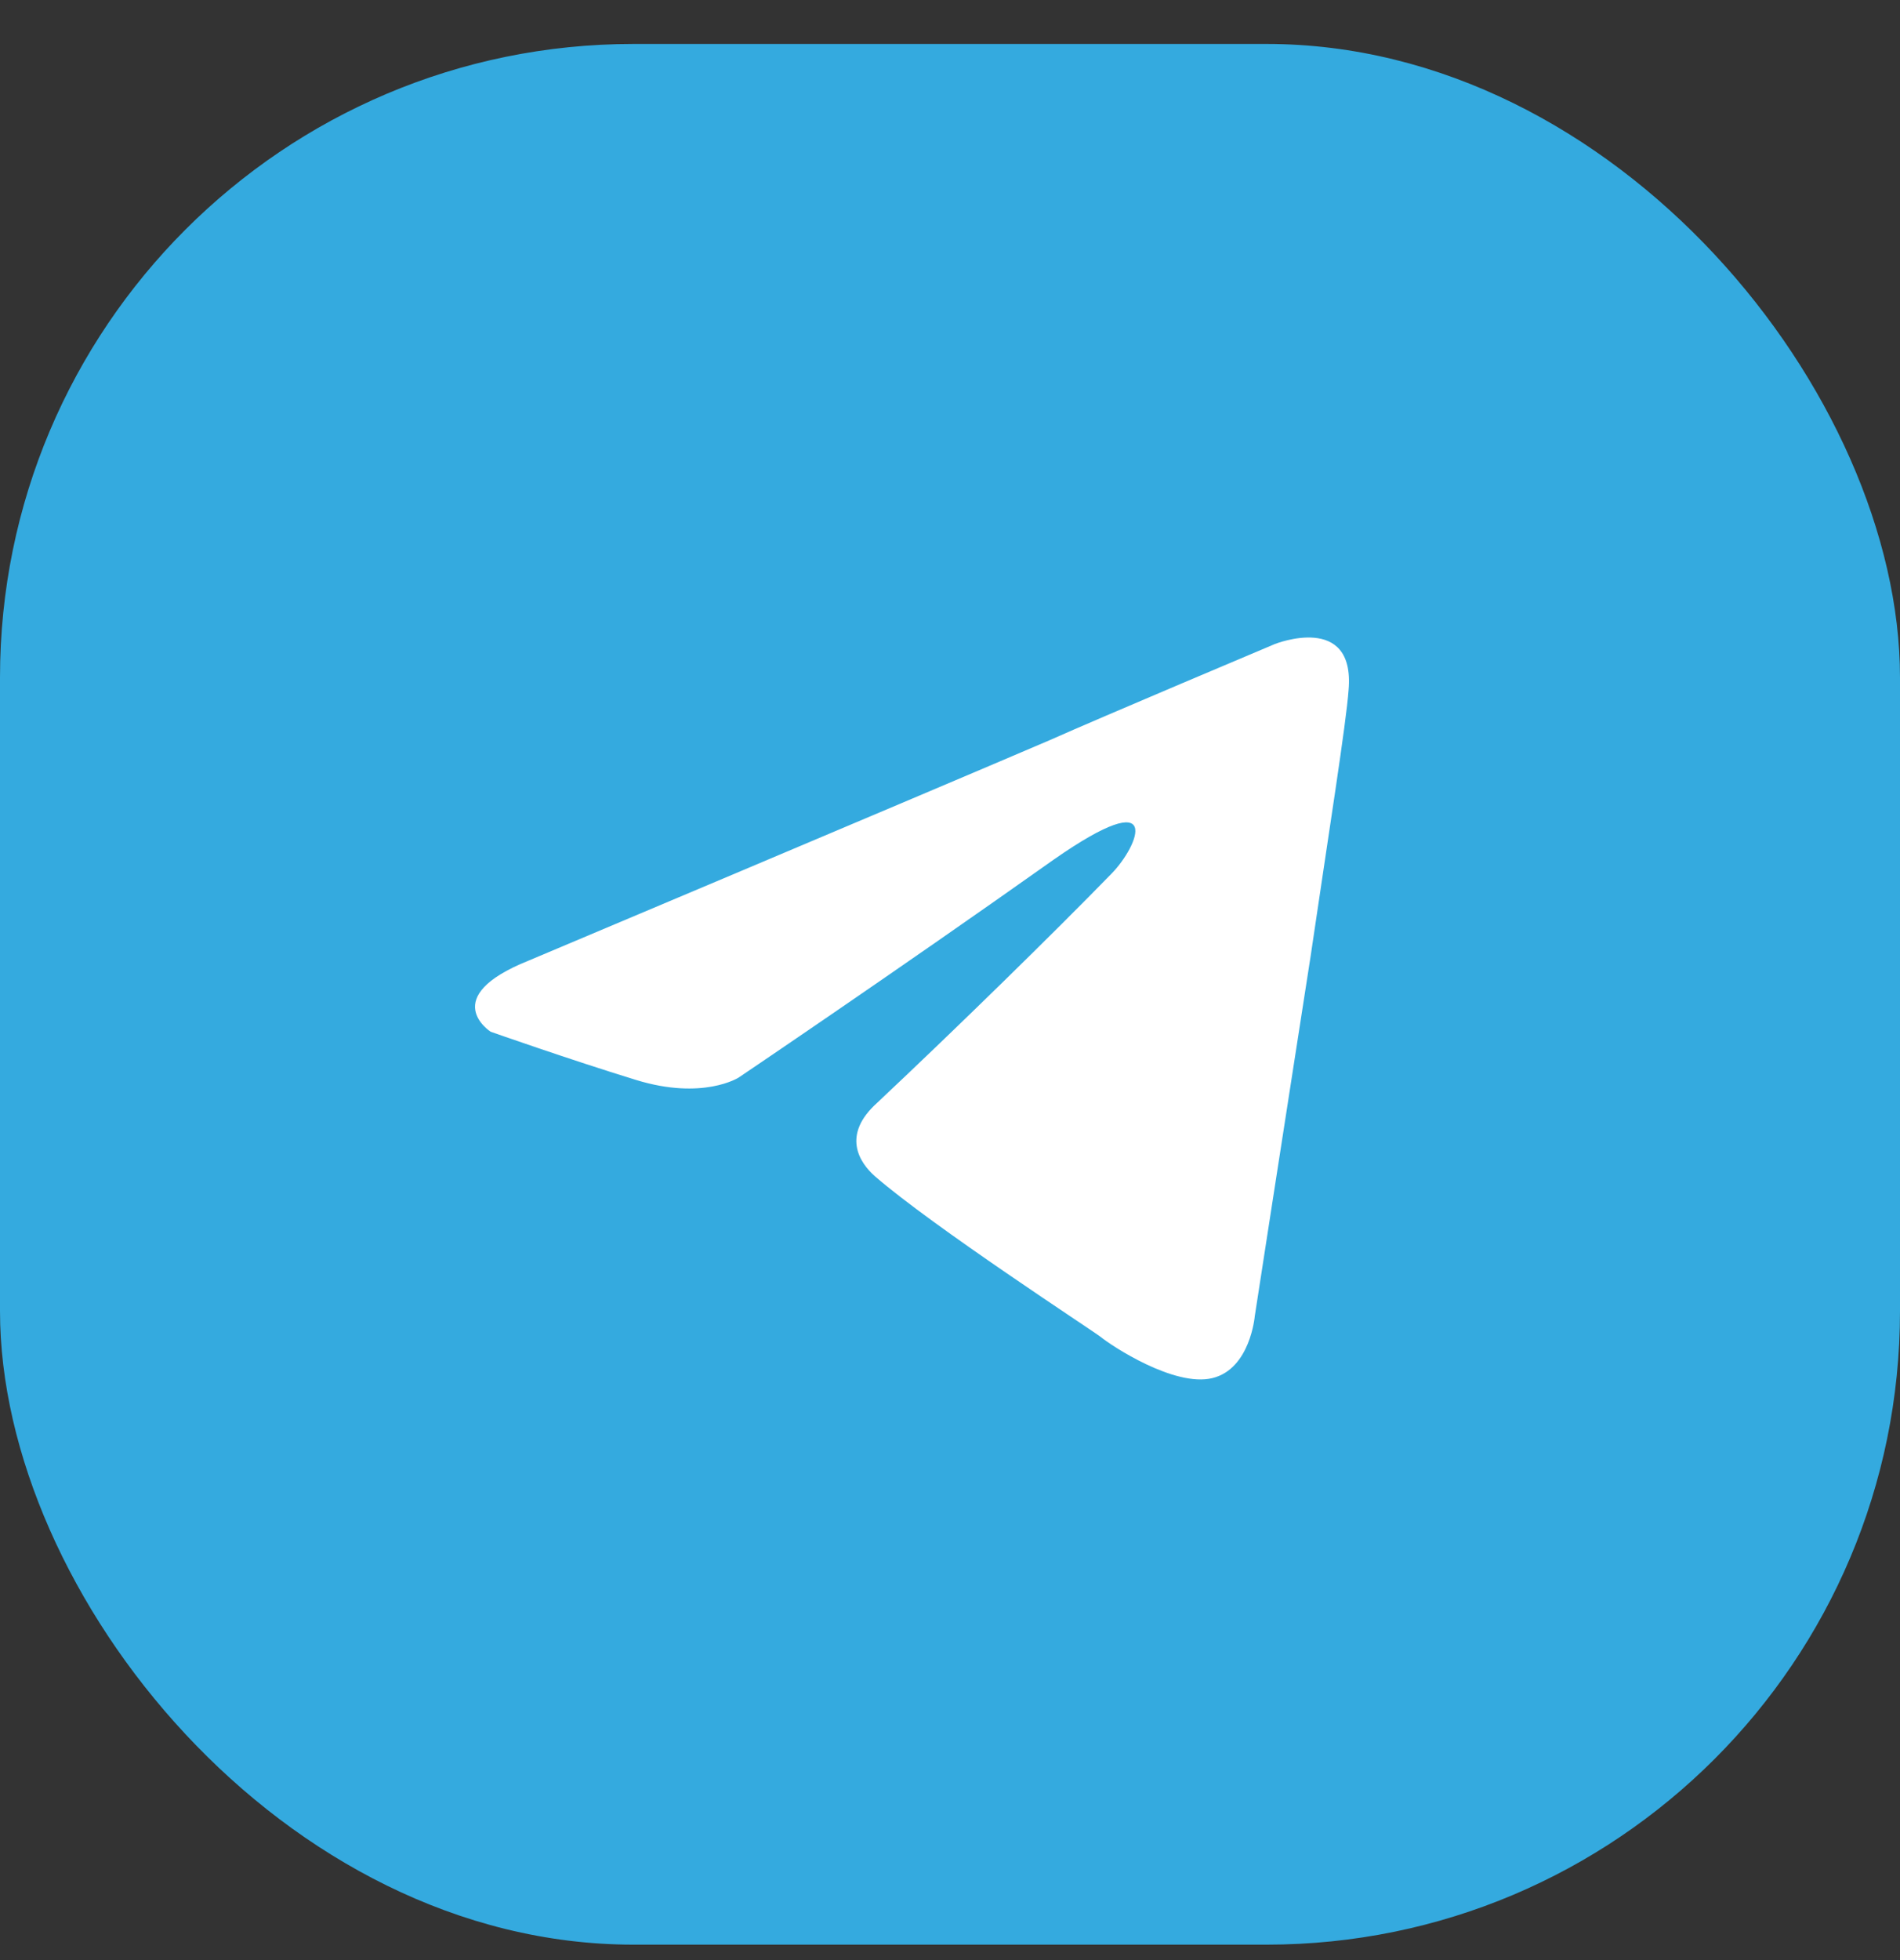
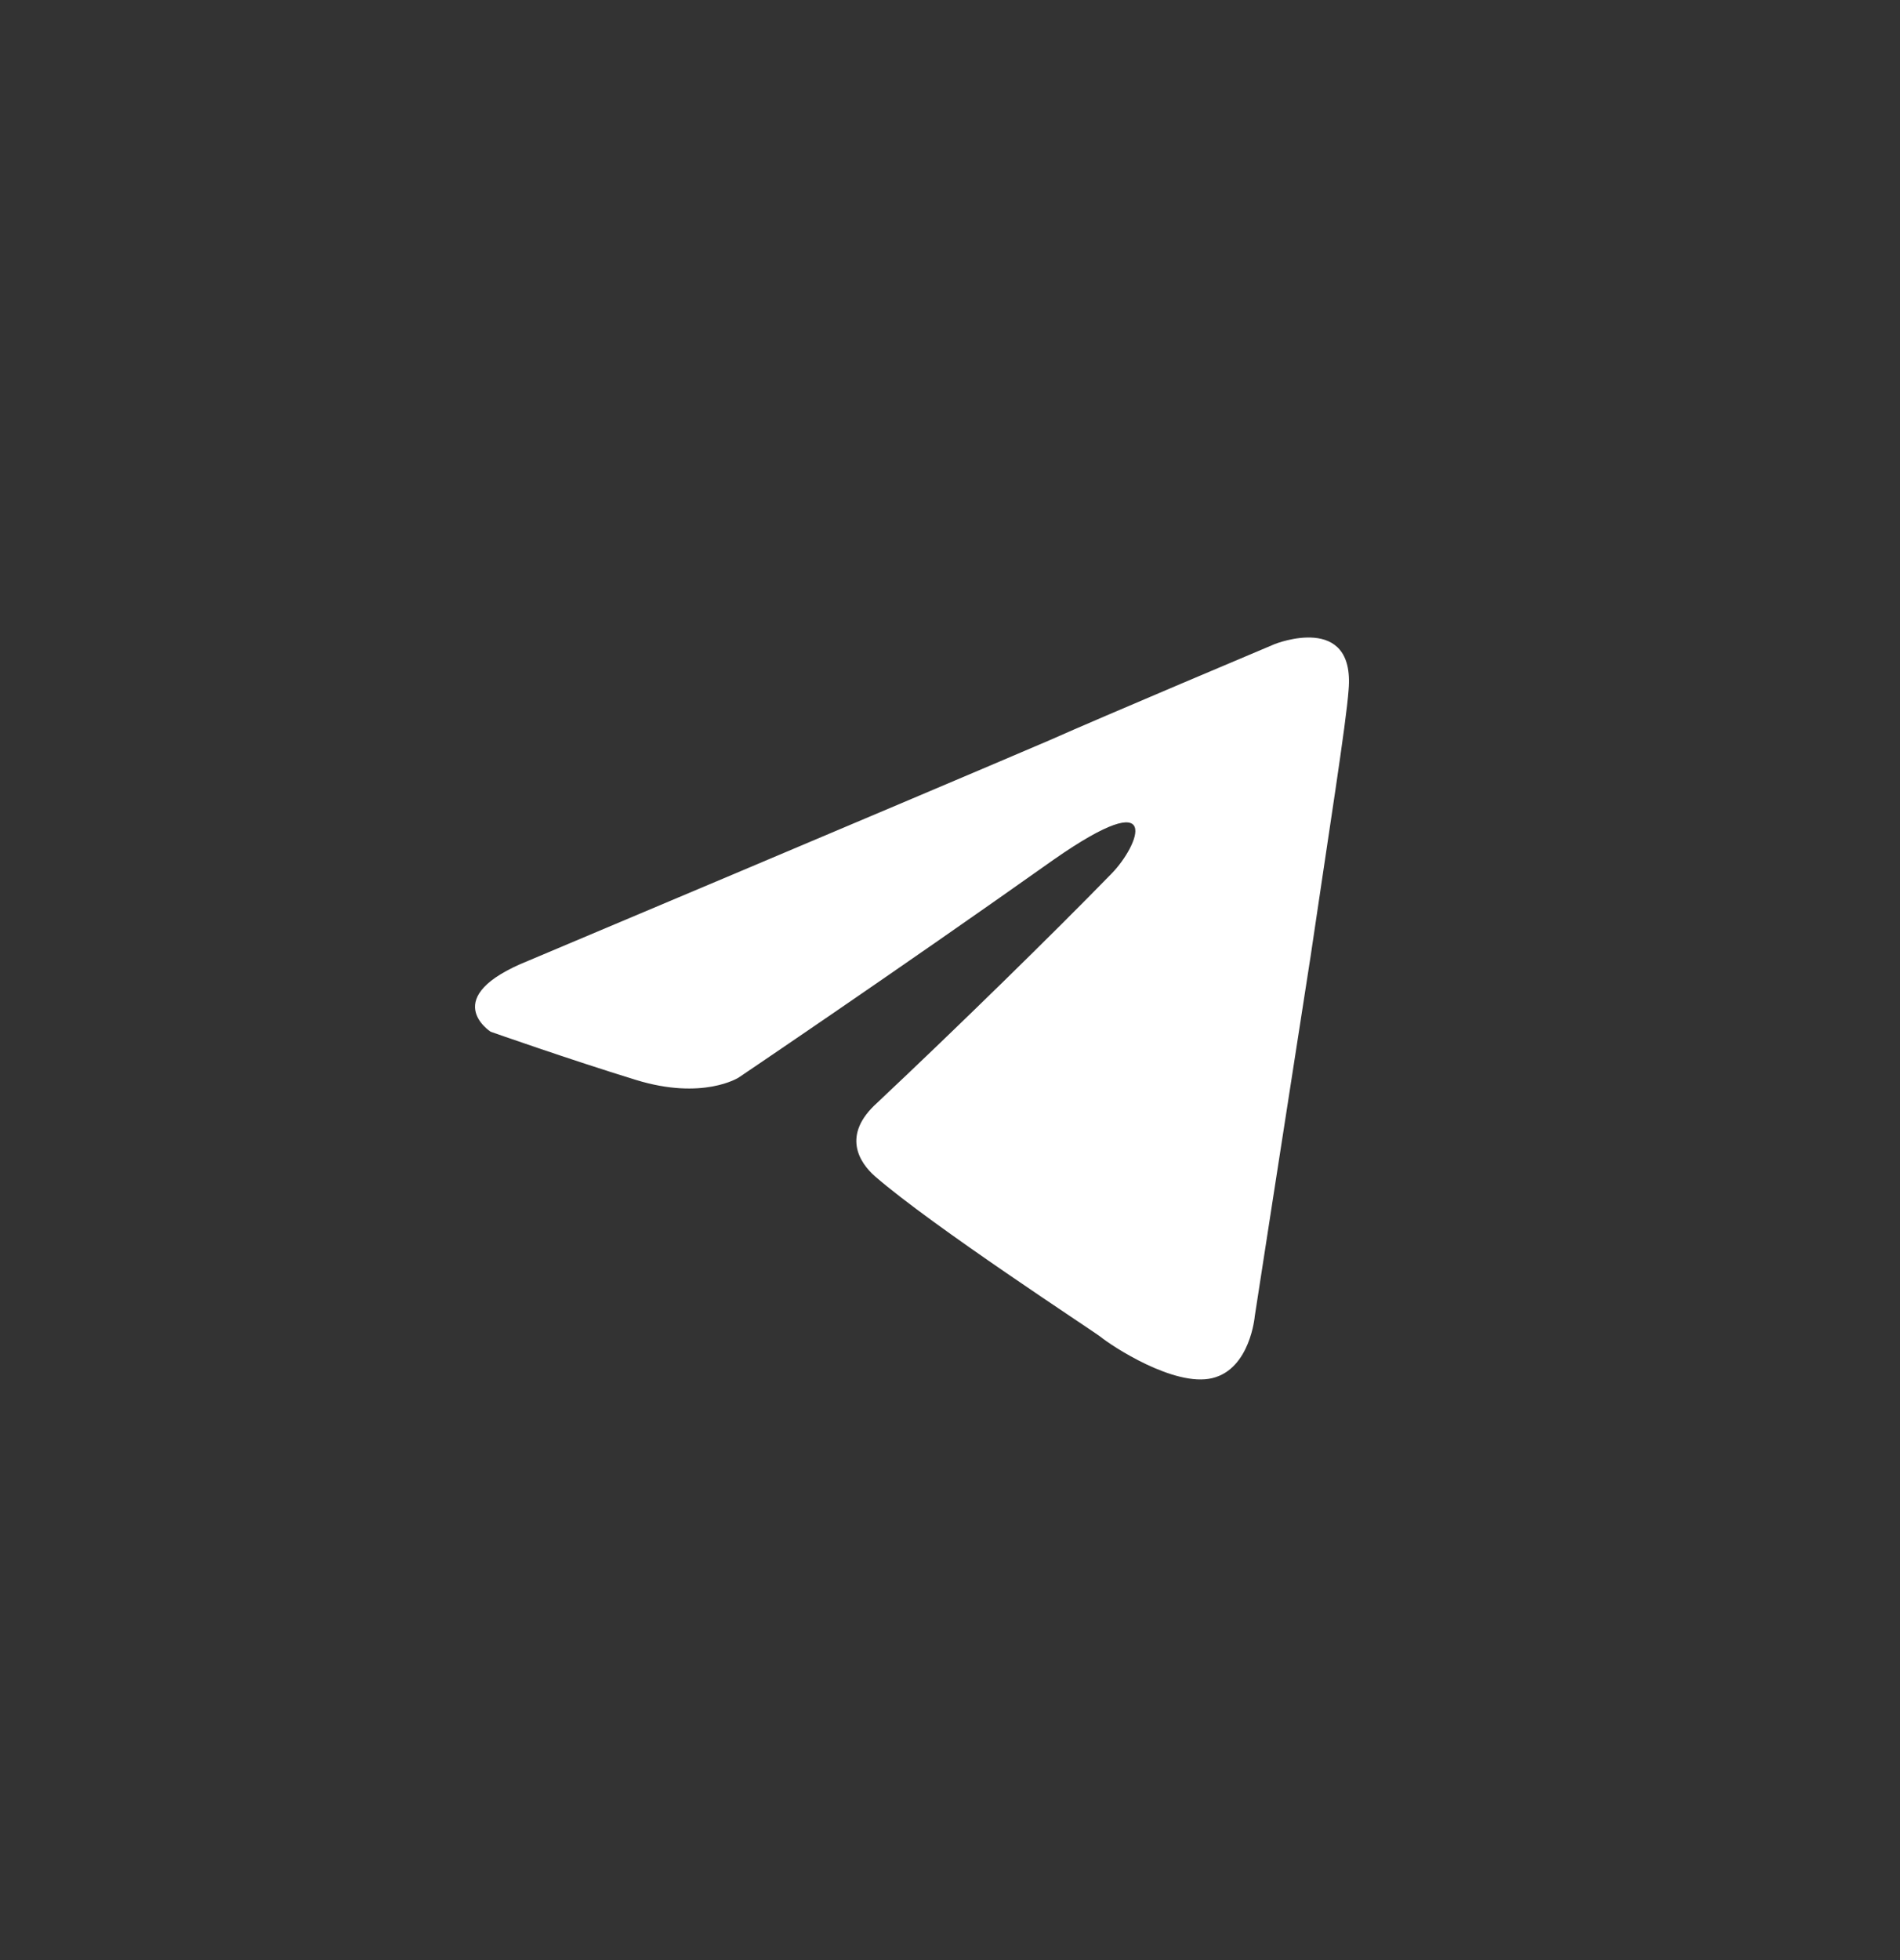
<svg xmlns="http://www.w3.org/2000/svg" width="32" height="33" viewBox="0 0 32 33" fill="none">
  <rect x="0" y="0" width="32" height="33" fill="#333333" stroke="none" />
  <g clip-path="url(#clip0_1_3154)">
-     <rect y="0.74" width="32" height="32" fill="#34AADF" />
    <path d="M8.903 16.173C8.903 16.173 15.413 13.431 17.671 12.465C18.536 12.079 21.471 10.843 21.471 10.843C21.471 10.843 22.826 10.303 22.713 11.616C22.676 12.156 22.375 14.049 22.074 16.096C21.622 18.992 21.133 22.159 21.133 22.159C21.133 22.159 21.058 23.047 20.418 23.202C19.778 23.356 18.724 22.661 18.536 22.507C18.386 22.391 15.714 20.653 14.735 19.803C14.472 19.571 14.171 19.108 14.773 18.567C16.128 17.293 17.746 15.709 18.724 14.705C19.176 14.242 19.628 13.16 17.746 14.473C15.074 16.366 12.44 18.142 12.44 18.142C12.44 18.142 11.838 18.529 10.709 18.181C9.58 17.834 8.263 17.37 8.263 17.37C8.263 17.37 7.36 16.791 8.903 16.173Z" fill="white" />
  </g>
  <defs>
    <clipPath id="clip0_1_3154">
      <rect y="0.74" width="32" height="32" rx="10.667" fill="white" />
    </clipPath>
  </defs>
</svg>